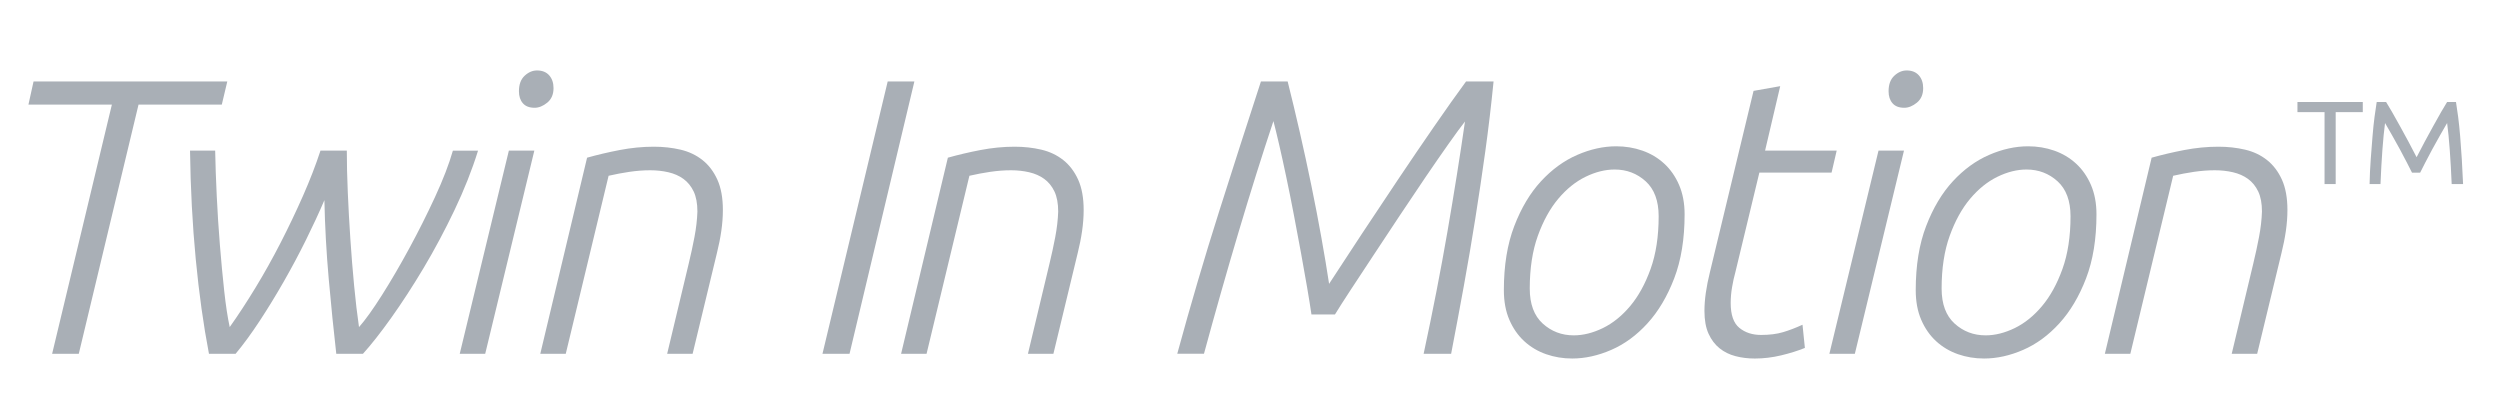
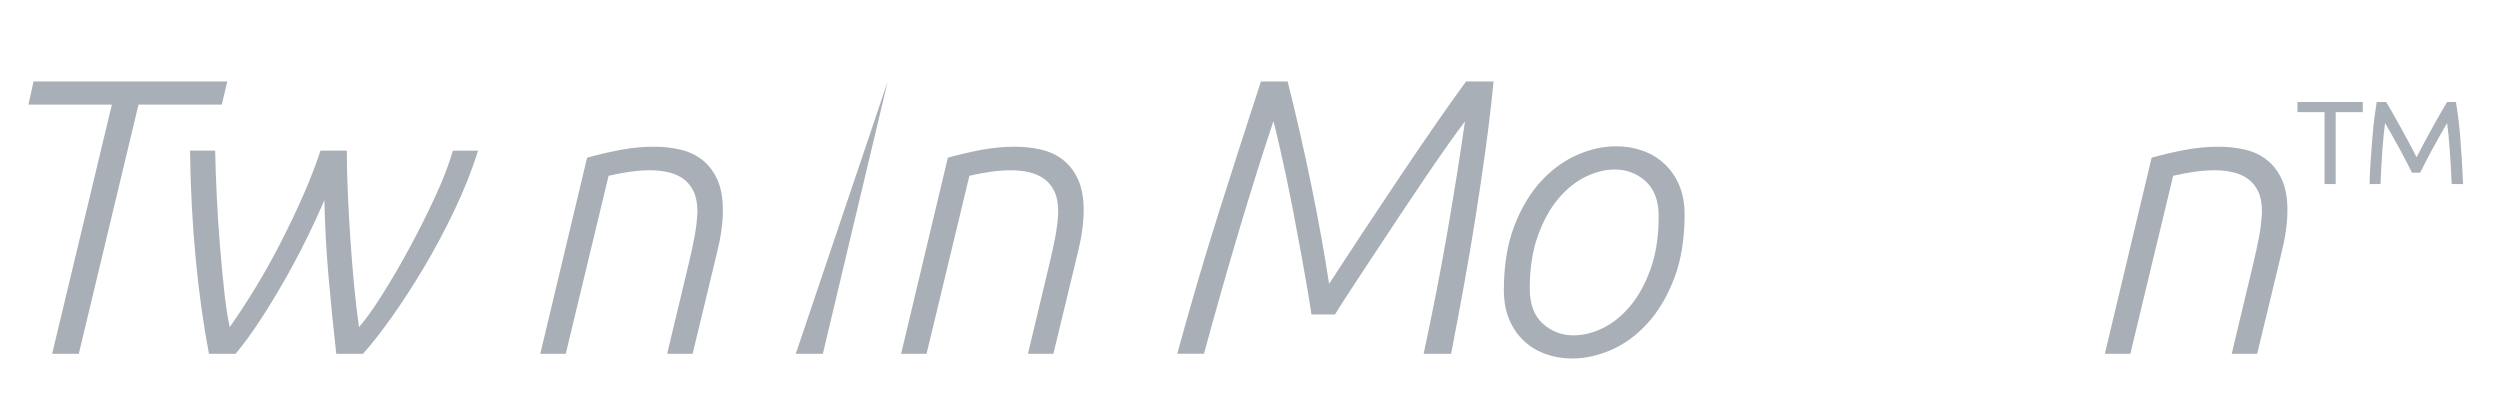
<svg xmlns="http://www.w3.org/2000/svg" version="1.1" id="Calque_1" x="0px" y="0px" viewBox="0 0 141.732 22.677" style="enable-background:new 0 0 141.732 22.677;" xml:space="preserve">
  <style type="text/css">
	.st0{fill:#A9AFB6;}
</style>
  <g>
    <path class="st0" d="M6.342,5.932h-4.73l0.29-1.314h10.984l-0.312,1.314H7.853L4.466,20.059H2.955L6.342,5.932z" />
    <path class="st0" d="M13.356,20.059h-1.509c-0.314-1.634-0.564-3.424-0.75-5.37c-0.187-1.946-0.295-3.996-0.324-6.15h1.426   c0.014,0.788,0.044,1.645,0.089,2.573c0.044,0.928,0.103,1.854,0.178,2.774c0.074,0.921,0.156,1.79,0.245,2.607   c0.089,0.816,0.193,1.501,0.312,2.05c0.476-0.669,0.962-1.412,1.459-2.229c0.498-0.816,0.972-1.667,1.426-2.55   c0.453-0.884,0.877-1.771,1.27-2.662c0.393-0.892,0.724-1.746,0.991-2.563h1.493c0,0.728,0.018,1.523,0.056,2.384   c0.037,0.862,0.085,1.738,0.145,2.63c0.059,0.891,0.13,1.768,0.212,2.629c0.081,0.861,0.174,1.649,0.278,2.362   c0.356-0.401,0.791-1.007,1.303-1.816c0.512-0.81,1.028-1.693,1.548-2.651c0.52-0.958,1.006-1.927,1.459-2.908   c0.453-0.98,0.791-1.857,1.013-2.629h1.426c-0.342,1.1-0.788,2.225-1.337,3.375c-0.549,1.151-1.133,2.243-1.748,3.276   c-0.617,1.033-1.23,1.975-1.838,2.829c-0.61,0.855-1.145,1.534-1.604,2.039h-1.51c-0.149-1.307-0.292-2.719-0.427-4.234   s-0.217-3.008-0.247-4.478c-0.298,0.698-0.643,1.444-1.036,2.238c-0.393,0.795-0.813,1.582-1.258,2.362   c-0.446,0.78-0.902,1.526-1.37,2.239C14.258,18.9,13.802,19.524,13.356,20.059z" />
-     <path class="st0" d="M28.849,8.539h1.444l-2.786,11.52h-1.444L28.849,8.539z M29.42,5.175c0-0.387,0.107-0.679,0.323-0.88   c0.215-0.201,0.45-0.301,0.702-0.301c0.297,0,0.527,0.093,0.691,0.278c0.163,0.186,0.245,0.427,0.245,0.724   c0,0.357-0.12,0.632-0.357,0.825c-0.237,0.193-0.476,0.289-0.713,0.289c-0.298,0-0.52-0.085-0.668-0.256   C29.494,5.683,29.42,5.457,29.42,5.175z" />
    <path class="st0" d="M33.283,8.94c0.578-0.163,1.194-0.308,1.847-0.434c0.652-0.125,1.298-0.189,1.936-0.189   c0.534,0,1.037,0.056,1.513,0.167c0.475,0.111,0.89,0.308,1.246,0.59c0.356,0.282,0.637,0.654,0.846,1.114   c0.207,0.46,0.311,1.033,0.311,1.716c0,0.386-0.03,0.784-0.089,1.192c-0.059,0.409-0.142,0.821-0.245,1.236l-1.382,5.727h-1.443   l1.225-5.125c0.119-0.49,0.226-0.988,0.323-1.493c0.096-0.504,0.152-0.988,0.167-1.448c0-0.46-0.071-0.839-0.212-1.137   c-0.142-0.297-0.334-0.534-0.579-0.713c-0.245-0.178-0.531-0.303-0.858-0.378c-0.327-0.075-0.668-0.112-1.025-0.112   c-0.387,0-0.78,0.031-1.18,0.089c-0.402,0.06-0.795,0.134-1.181,0.223l-2.429,10.094h-1.444L33.283,8.94z" />
-     <path class="st0" d="M50.326,4.618h1.513l-3.677,15.441h-1.534L50.326,4.618z" />
+     <path class="st0" d="M50.326,4.618l-3.677,15.441h-1.534L50.326,4.618z" />
    <path class="st0" d="M53.737,8.94c0.578-0.163,1.194-0.308,1.847-0.434c0.652-0.125,1.298-0.189,1.936-0.189   c0.534,0,1.037,0.056,1.513,0.167c0.475,0.111,0.89,0.308,1.246,0.59c0.356,0.282,0.637,0.654,0.846,1.114   c0.207,0.46,0.311,1.033,0.311,1.716c0,0.386-0.03,0.784-0.089,1.192c-0.059,0.409-0.142,0.821-0.245,1.236l-1.382,5.727h-1.443   l1.225-5.125c0.119-0.49,0.226-0.988,0.323-1.493c0.096-0.504,0.152-0.988,0.167-1.448c0-0.46-0.071-0.839-0.212-1.137   c-0.142-0.297-0.334-0.534-0.579-0.713c-0.245-0.178-0.531-0.303-0.857-0.378c-0.327-0.075-0.668-0.112-1.025-0.112   c-0.387,0-0.78,0.031-1.18,0.089c-0.402,0.06-0.795,0.134-1.181,0.223l-2.429,10.094h-1.444L53.737,8.94z" />
    <path class="st0" d="M66.741,20.059c0.758-2.777,1.548-5.467,2.373-8.066c0.824-2.599,1.615-5.058,2.372-7.375h1.515   c0.224,0.891,0.452,1.841,0.683,2.852c0.231,1.01,0.451,2.024,0.66,3.041c0.209,1.017,0.399,2.005,0.57,2.963   c0.172,0.958,0.318,1.831,0.436,2.618c0.549-0.847,1.165-1.787,1.847-2.818c0.682-1.033,1.372-2.069,2.069-3.108   c0.698-1.04,1.379-2.042,2.047-3.008c0.667-0.966,1.268-1.813,1.802-2.54h1.56c-0.134,1.351-0.29,2.67-0.468,3.954   c-0.178,1.285-0.368,2.559-0.568,3.821c-0.2,1.262-0.415,2.528-0.646,3.798c-0.231,1.27-0.472,2.559-0.724,3.866h-1.559   c0.521-2.421,0.971-4.732,1.351-6.93c0.379-2.198,0.711-4.278,0.993-6.239c-0.222,0.282-0.53,0.702-0.924,1.259   s-0.828,1.185-1.303,1.882c-0.475,0.699-0.969,1.434-1.481,2.206c-0.512,0.772-1.006,1.519-1.481,2.239   c-0.475,0.721-0.905,1.374-1.291,1.96c-0.386,0.588-0.682,1.052-0.89,1.393H74.35c-0.06-0.416-0.143-0.928-0.247-1.538   c-0.105-0.609-0.221-1.262-0.348-1.961c-0.127-0.698-0.262-1.418-0.405-2.161c-0.142-0.743-0.284-1.452-0.427-2.127   c-0.142-0.676-0.277-1.289-0.404-1.838c-0.127-0.549-0.235-0.995-0.325-1.337c-0.653,1.961-1.313,4.063-1.98,6.306   c-0.668,2.243-1.32,4.538-1.958,6.885H66.741z" />
    <path class="st0" d="M95.505,12.149c0,1.396-0.197,2.607-0.59,3.632c-0.393,1.025-0.899,1.875-1.515,2.55   c-0.616,0.677-1.3,1.178-2.05,1.504c-0.75,0.326-1.489,0.49-2.216,0.49c-0.521,0-1.014-0.081-1.482-0.245s-0.88-0.409-1.236-0.735   c-0.356-0.326-0.638-0.732-0.846-1.214c-0.209-0.482-0.312-1.043-0.312-1.682c0-1.396,0.196-2.607,0.59-3.632   c0.393-1.025,0.898-1.871,1.515-2.54c0.616-0.668,1.3-1.166,2.05-1.493c0.749-0.326,1.488-0.49,2.216-0.49   c0.52,0,1.013,0.082,1.481,0.245c0.468,0.164,0.88,0.409,1.236,0.735c0.357,0.327,0.639,0.732,0.847,1.214   C95.401,10.972,95.505,11.525,95.505,12.149z M86.726,16.36c0,0.877,0.245,1.537,0.735,1.983c0.491,0.446,1.078,0.669,1.761,0.669   c0.534,0,1.084-0.138,1.649-0.412c0.564-0.275,1.08-0.691,1.548-1.248c0.468-0.557,0.854-1.258,1.158-2.105   c0.304-0.847,0.457-1.841,0.457-2.986c0-0.876-0.246-1.537-0.736-1.983c-0.49-0.445-1.077-0.668-1.76-0.668   c-0.535,0-1.084,0.137-1.649,0.412c-0.565,0.276-1.08,0.691-1.548,1.248c-0.468,0.557-0.855,1.259-1.159,2.105   C86.879,14.221,86.726,15.216,86.726,16.36z" />
-     <path class="st0" d="M99.414,5.152l1.511-0.267l-0.858,3.654h4.06l-0.29,1.248h-4.094l-1.358,5.637   c-0.075,0.268-0.138,0.554-0.189,0.858c-0.053,0.304-0.078,0.605-0.078,0.902c0,0.669,0.164,1.137,0.492,1.404   c0.328,0.268,0.738,0.401,1.23,0.401c0.478,0,0.891-0.052,1.242-0.156c0.35-0.103,0.72-0.245,1.107-0.423l0.135,1.315   c-0.403,0.164-0.853,0.304-1.351,0.423c-0.499,0.119-0.994,0.178-1.485,0.178c-0.388,0-0.752-0.044-1.095-0.134   c-0.343-0.089-0.644-0.237-0.904-0.445c-0.26-0.208-0.469-0.482-0.625-0.825c-0.156-0.341-0.234-0.771-0.234-1.292   c0-0.638,0.104-1.373,0.312-2.206L99.414,5.152z" />
-     <path class="st0" d="M106.498,8.539h1.444l-2.786,11.52h-1.444L106.498,8.539z M107.069,5.175c0-0.387,0.107-0.679,0.323-0.88   c0.215-0.201,0.45-0.301,0.702-0.301c0.297,0,0.527,0.093,0.691,0.278c0.163,0.186,0.245,0.427,0.245,0.724   c0,0.357-0.12,0.632-0.357,0.825s-0.476,0.289-0.713,0.289c-0.298,0-0.52-0.085-0.668-0.256   C107.143,5.683,107.069,5.457,107.069,5.175z" />
-     <path class="st0" d="M118.855,12.149c0,1.396-0.197,2.607-0.59,3.632c-0.393,1.025-0.899,1.875-1.515,2.55   c-0.616,0.677-1.3,1.178-2.05,1.504s-1.489,0.49-2.216,0.49c-0.521,0-1.014-0.081-1.482-0.245s-0.88-0.409-1.236-0.735   c-0.356-0.326-0.638-0.732-0.846-1.214c-0.209-0.482-0.312-1.043-0.312-1.682c0-1.396,0.196-2.607,0.59-3.632   c0.393-1.025,0.898-1.871,1.515-2.54c0.616-0.668,1.3-1.166,2.05-1.493c0.749-0.326,1.488-0.49,2.216-0.49   c0.52,0,1.013,0.082,1.481,0.245c0.468,0.164,0.88,0.409,1.236,0.735c0.357,0.327,0.639,0.732,0.847,1.214   C118.751,10.972,118.855,11.525,118.855,12.149z M110.076,16.36c0,0.877,0.245,1.537,0.735,1.983   c0.491,0.446,1.078,0.669,1.761,0.669c0.534,0,1.084-0.138,1.649-0.412c0.564-0.275,1.08-0.691,1.548-1.248   c0.468-0.557,0.854-1.258,1.158-2.105c0.304-0.847,0.457-1.841,0.457-2.986c0-0.876-0.246-1.537-0.736-1.983   c-0.49-0.445-1.077-0.668-1.76-0.668c-0.535,0-1.084,0.137-1.649,0.412c-0.565,0.276-1.08,0.691-1.548,1.248   c-0.468,0.557-0.855,1.259-1.159,2.105C110.228,14.221,110.076,15.216,110.076,16.36z" />
    <path class="st0" d="M121.982,8.94c0.578-0.163,1.194-0.308,1.847-0.434c0.652-0.125,1.298-0.189,1.936-0.189   c0.534,0,1.037,0.056,1.513,0.167c0.475,0.111,0.89,0.308,1.246,0.59c0.356,0.282,0.637,0.654,0.846,1.114   c0.207,0.46,0.311,1.033,0.311,1.716c0,0.386-0.03,0.784-0.089,1.192c-0.059,0.409-0.142,0.821-0.245,1.236l-1.382,5.727h-1.443   l1.225-5.125c0.119-0.49,0.226-0.988,0.323-1.493c0.096-0.504,0.152-0.988,0.167-1.448c0-0.46-0.071-0.839-0.212-1.137   c-0.142-0.297-0.334-0.534-0.579-0.713c-0.245-0.178-0.531-0.303-0.857-0.378c-0.327-0.075-0.668-0.112-1.025-0.112   c-0.387,0-0.78,0.031-1.18,0.089c-0.402,0.06-0.795,0.134-1.181,0.223l-2.429,10.094h-1.444L121.982,8.94z" />
  </g>
  <path class="st0" d="M133.953,5.783v0.574h-1.536v4.078h-0.632V6.357h-1.536V5.783H133.953z M137.004,8.913  c0.134-0.268,0.285-0.557,0.454-0.868c0.168-0.311,0.331-0.61,0.49-0.898c0.158-0.287,0.307-0.553,0.447-0.797  c0.139-0.244,0.252-0.433,0.338-0.567h0.504c0.038,0.23,0.079,0.51,0.122,0.84c0.043,0.33,0.081,0.699,0.115,1.106  s0.065,0.84,0.093,1.299c0.029,0.46,0.053,0.929,0.072,1.407h-0.646c-0.029-0.689-0.065-1.33-0.108-1.924s-0.093-1.106-0.151-1.536  c-0.115,0.201-0.25,0.436-0.404,0.703c-0.154,0.268-0.303,0.536-0.447,0.804c-0.144,0.268-0.276,0.519-0.397,0.754  s-0.214,0.419-0.281,0.553h-0.461c-0.067-0.134-0.161-0.318-0.281-0.553s-0.253-0.486-0.397-0.754  c-0.144-0.268-0.293-0.536-0.447-0.804c-0.154-0.268-0.288-0.502-0.404-0.703c-0.057,0.431-0.108,0.943-0.151,1.536  c-0.043,0.594-0.079,1.235-0.107,1.924h-0.618c0.01-0.479,0.031-0.948,0.065-1.407c0.033-0.459,0.067-0.892,0.101-1.299  c0.033-0.407,0.072-0.775,0.115-1.106c0.043-0.33,0.083-0.61,0.122-0.84h0.533c0.086,0.134,0.199,0.323,0.338,0.567  c0.139,0.244,0.288,0.51,0.447,0.797c0.159,0.287,0.321,0.587,0.49,0.898C136.718,8.356,136.87,8.645,137.004,8.913z" />
</svg>